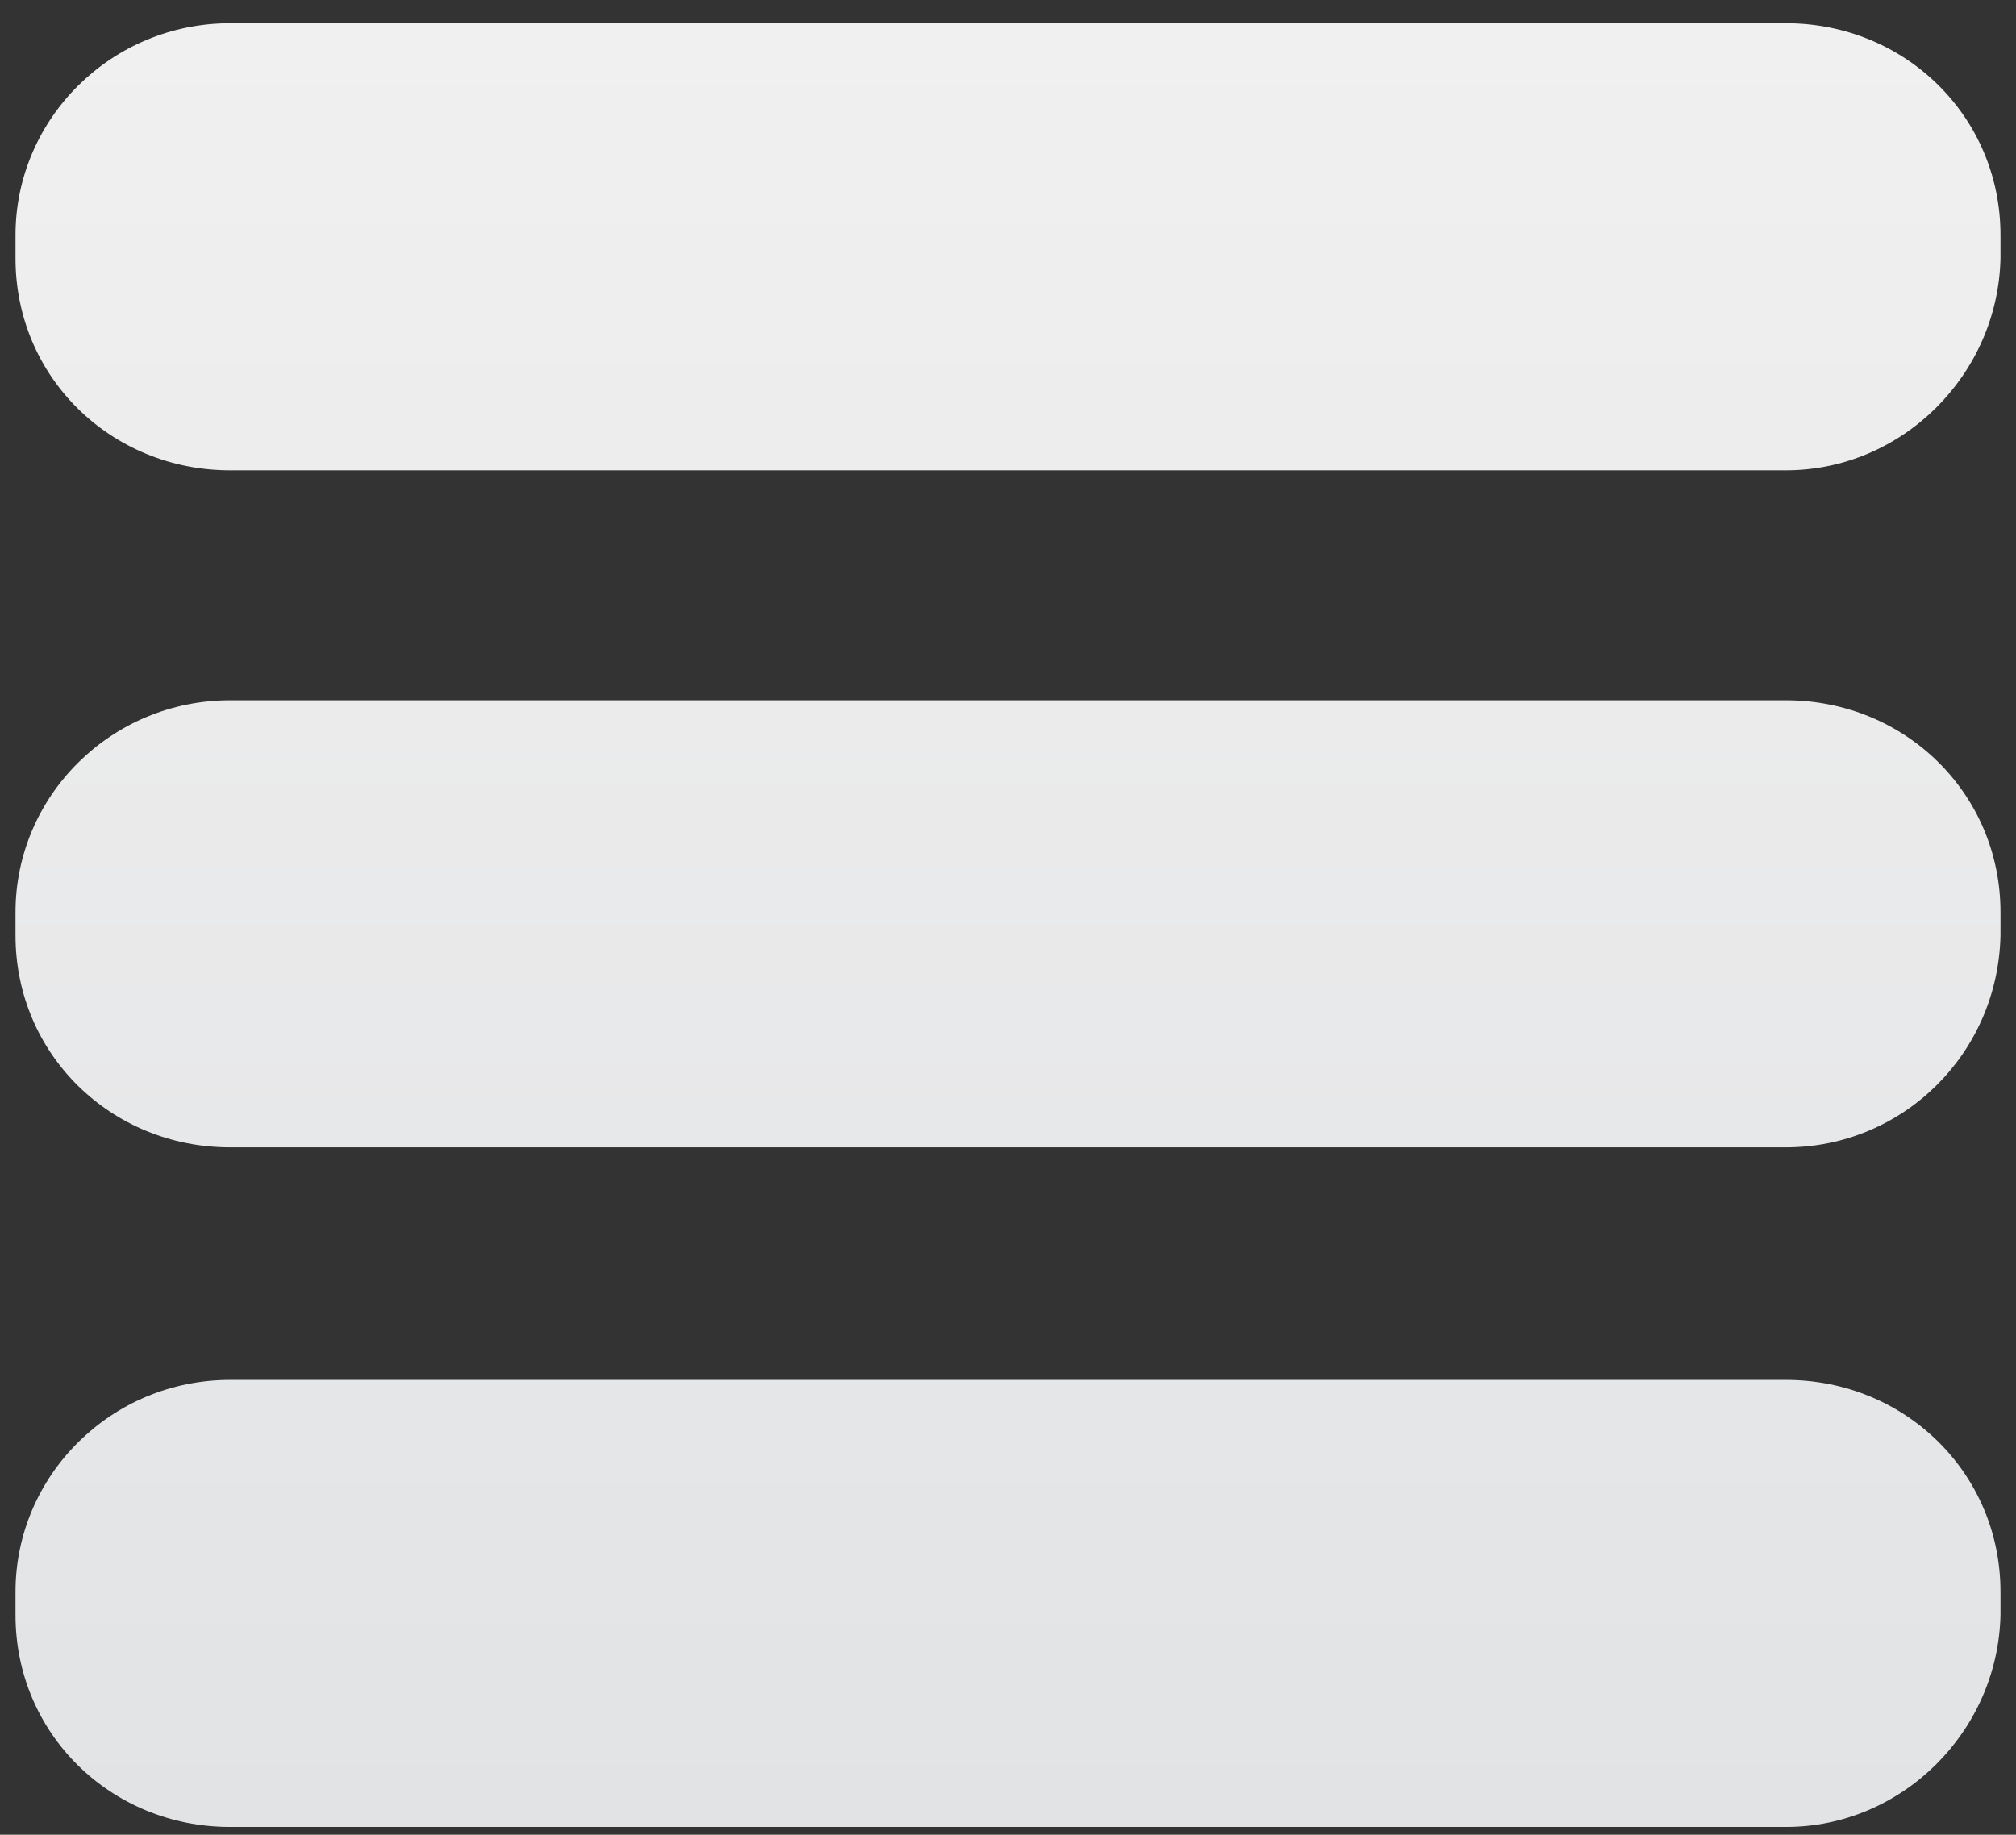
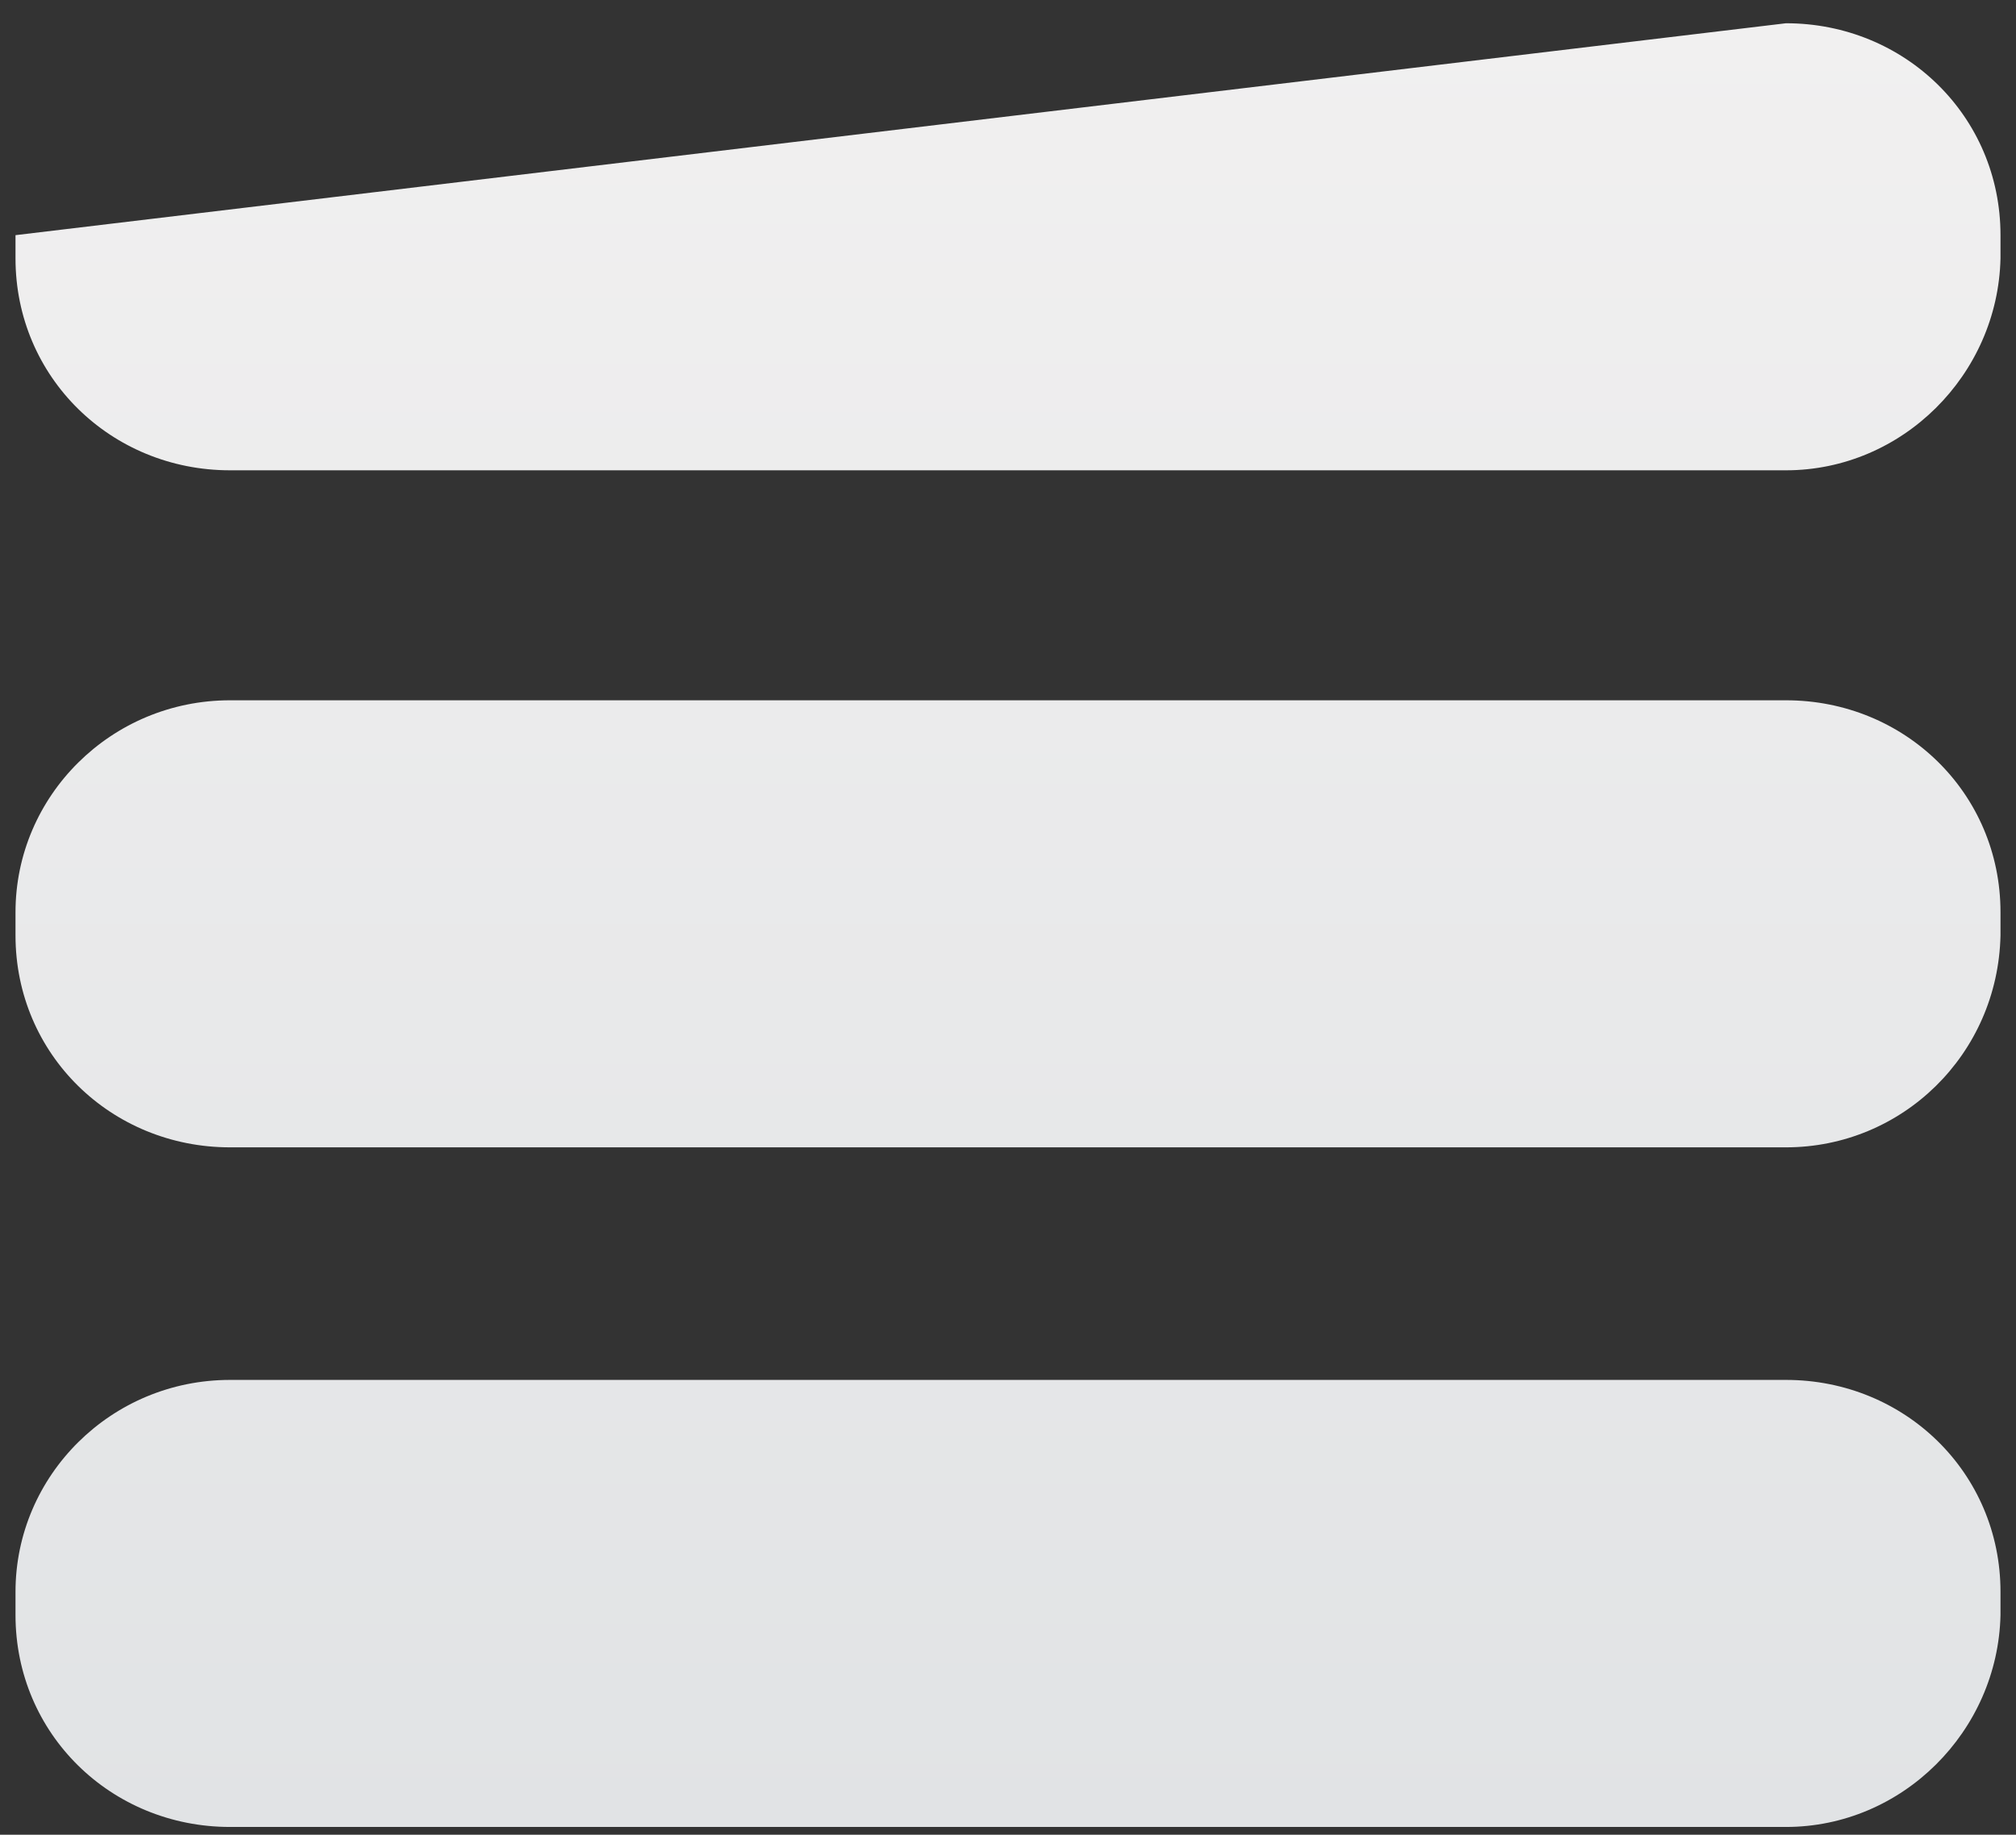
<svg xmlns="http://www.w3.org/2000/svg" width="78px" height="71px" viewBox="0 0 78 71" version="1.1">
  <rect x="0" y="0" width="78" height="71" fill="#333333" stroke="none" />
  <title>hamburger-inactive</title>
  <desc>Created with Sketch.</desc>
  <defs>
    <linearGradient x1="50%" y1="-1.01796954e-14%" x2="50%" y2="99.885%" id="linearGradient-1">
      <stop stop-color="#F1F0F0" offset="0%" />
      <stop stop-color="#E1E3E5" offset="100%" />
    </linearGradient>
  </defs>
  <g id="Page-1" stroke="none" stroke-width="1" fill="none" fill-rule="evenodd">
    <g id="hamburger-inactive" fill="url(#linearGradient-1)" fill-rule="nonzero">
-       <path d="M69.1,70.7 L8.9,70.7 C4.3,70.7 0.6,67.1 0.6,62.5 L0.6,61.6 C0.6,57.1 4.3,53.4 8.9,53.4 L69.1,53.4 C73.7,53.4 77.4,57 77.4,61.6 L77.4,62.5 C77.3,67 73.6,70.7 69.1,70.7 Z M69.1,44.4 L8.9,44.4 C4.3,44.4 0.6,40.8 0.6,36.2 L0.6,35.3 C0.6,30.8 4.3,27.1 8.9,27.1 L69.1,27.1 C73.7,27.1 77.4,30.7 77.4,35.3 L77.4,36.2 C77.3,40.8 73.6,44.4 69.1,44.4 Z M69.1,18.2 L8.9,18.2 C4.3,18.2 0.6,14.6 0.6,10 L0.6,9.1 C0.6,4.6 4.3,0.9 8.9,0.9 L69.1,0.9 C73.7,0.9 77.4,4.5 77.4,9.1 L77.4,10 C77.3,14.5 73.6,18.2 69.1,18.2 Z" id="Shape" />
+       <path d="M69.1,70.7 L8.9,70.7 C4.3,70.7 0.6,67.1 0.6,62.5 L0.6,61.6 C0.6,57.1 4.3,53.4 8.9,53.4 L69.1,53.4 C73.7,53.4 77.4,57 77.4,61.6 L77.4,62.5 C77.3,67 73.6,70.7 69.1,70.7 Z M69.1,44.4 L8.9,44.4 C4.3,44.4 0.6,40.8 0.6,36.2 L0.6,35.3 C0.6,30.8 4.3,27.1 8.9,27.1 L69.1,27.1 C73.7,27.1 77.4,30.7 77.4,35.3 L77.4,36.2 C77.3,40.8 73.6,44.4 69.1,44.4 Z M69.1,18.2 L8.9,18.2 C4.3,18.2 0.6,14.6 0.6,10 L0.6,9.1 L69.1,0.9 C73.7,0.9 77.4,4.5 77.4,9.1 L77.4,10 C77.3,14.5 73.6,18.2 69.1,18.2 Z" id="Shape" />
    </g>
  </g>
</svg>